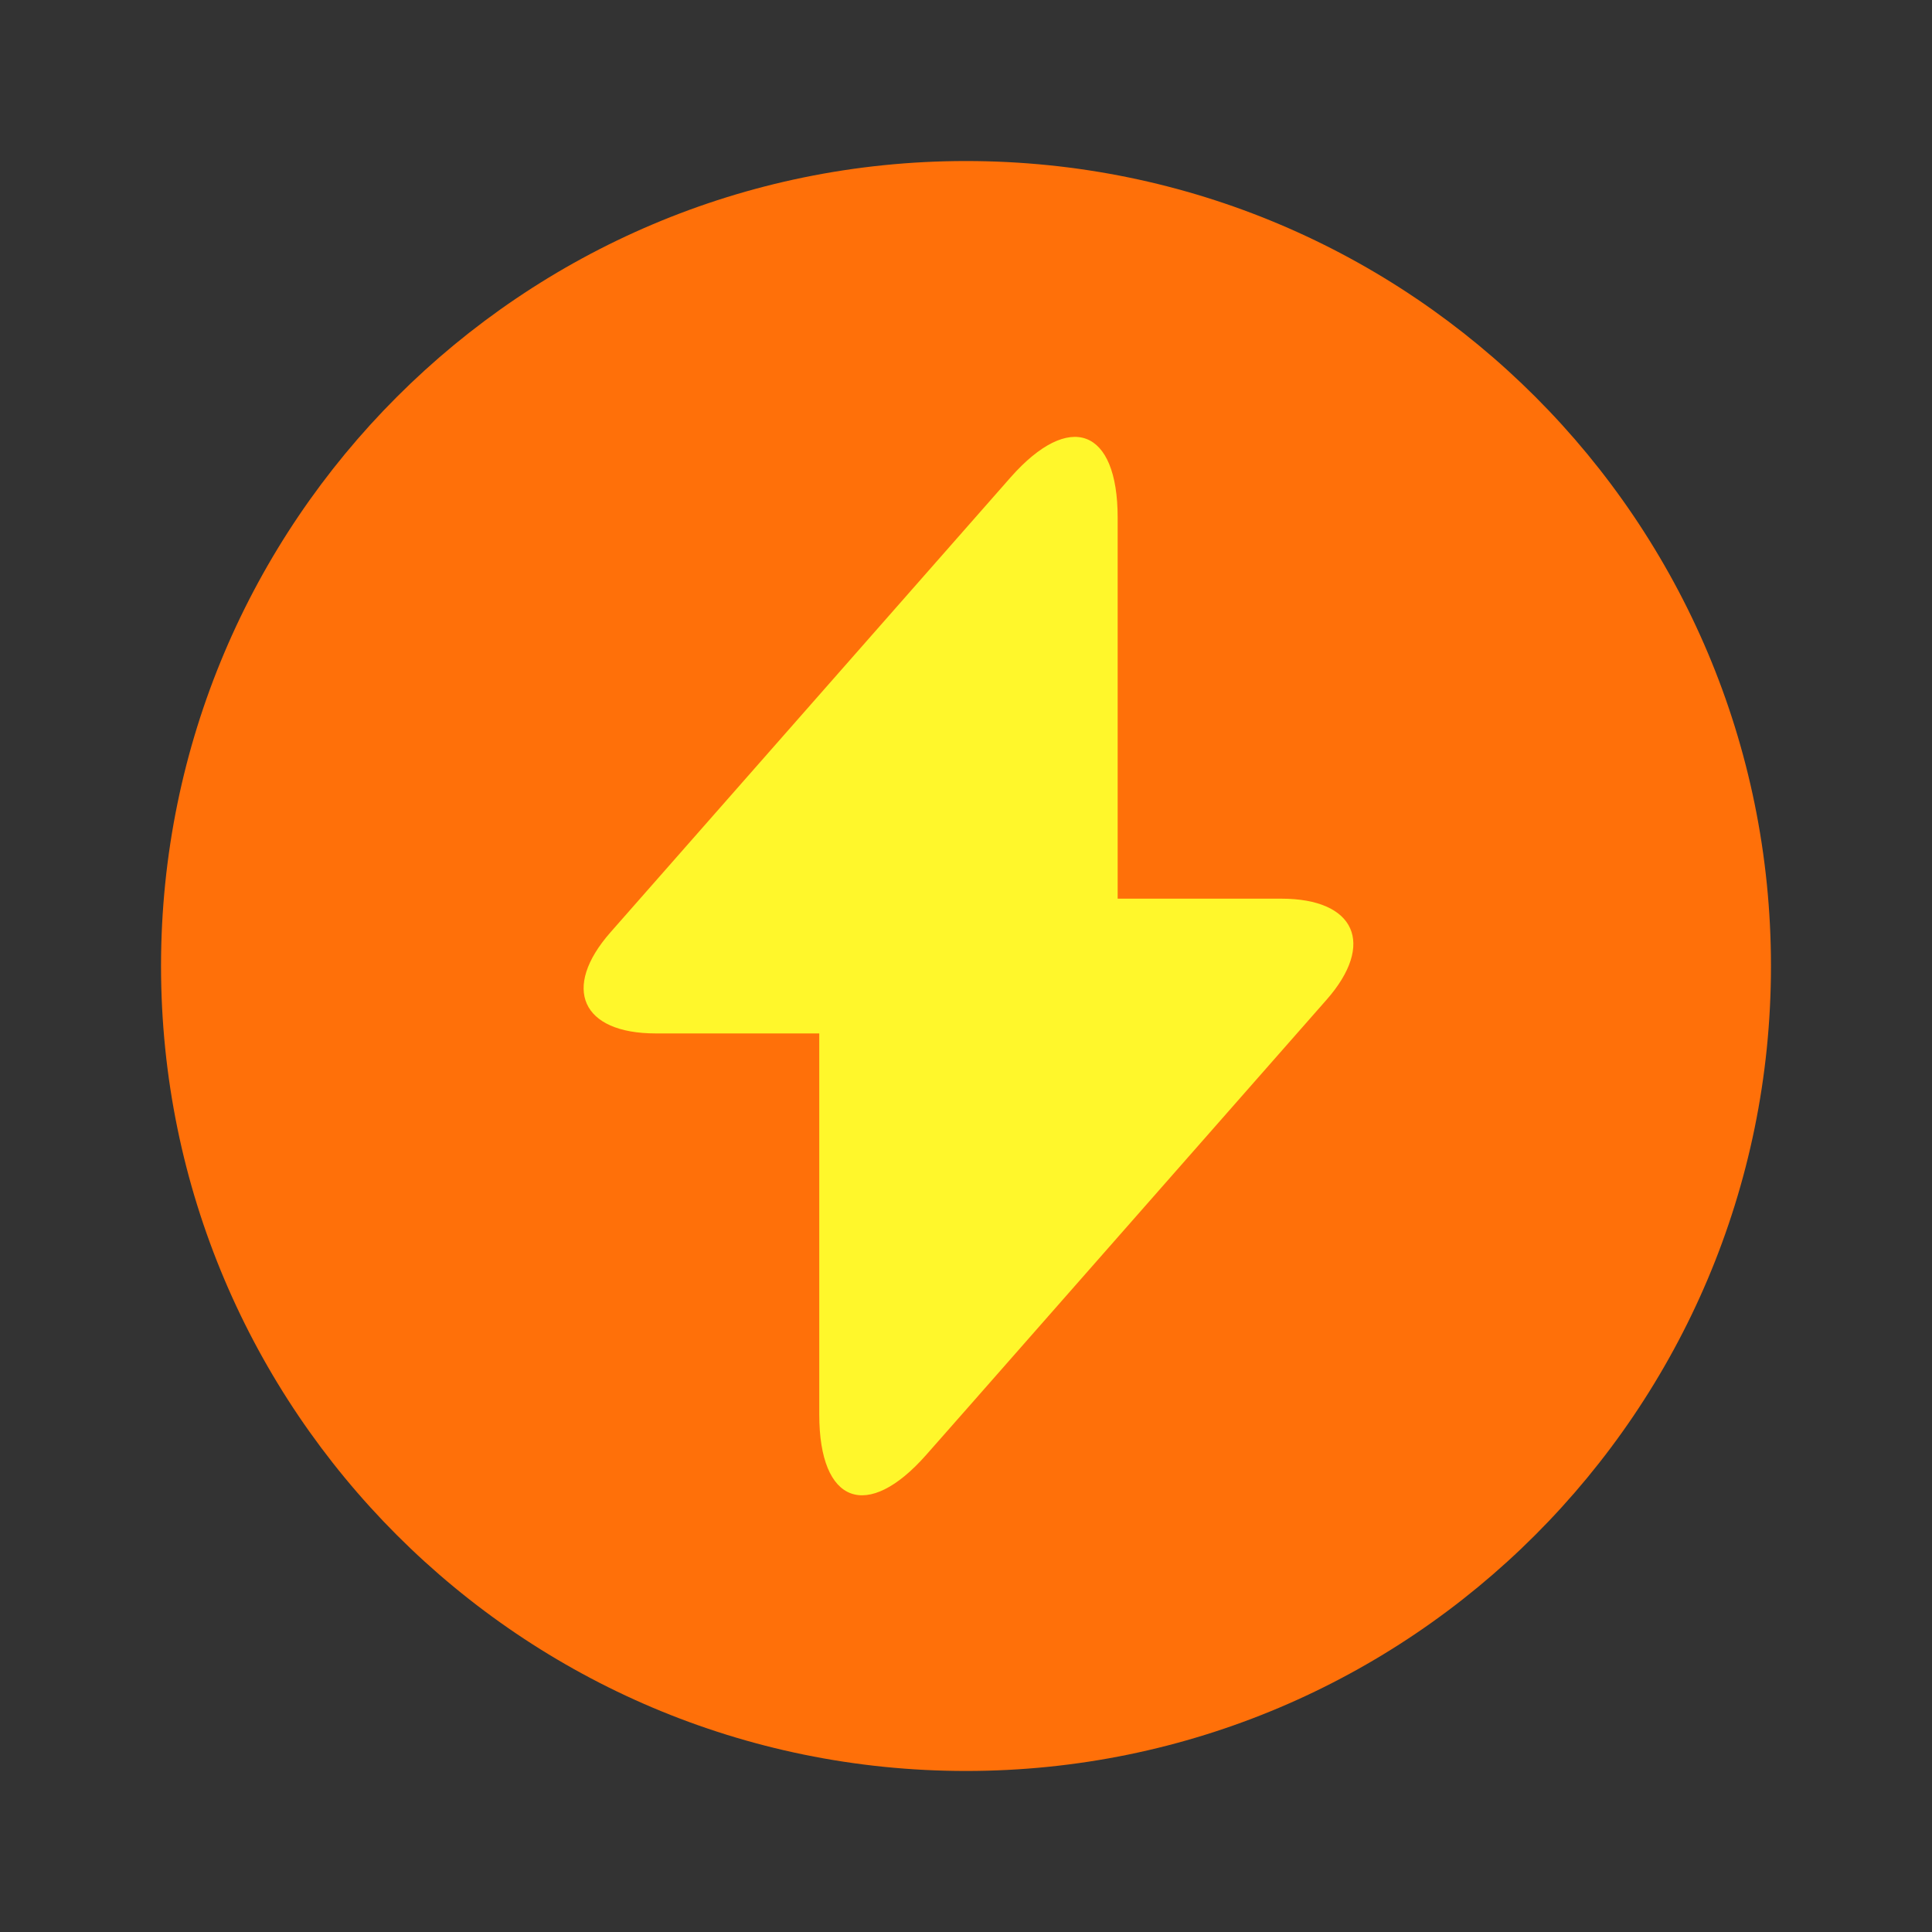
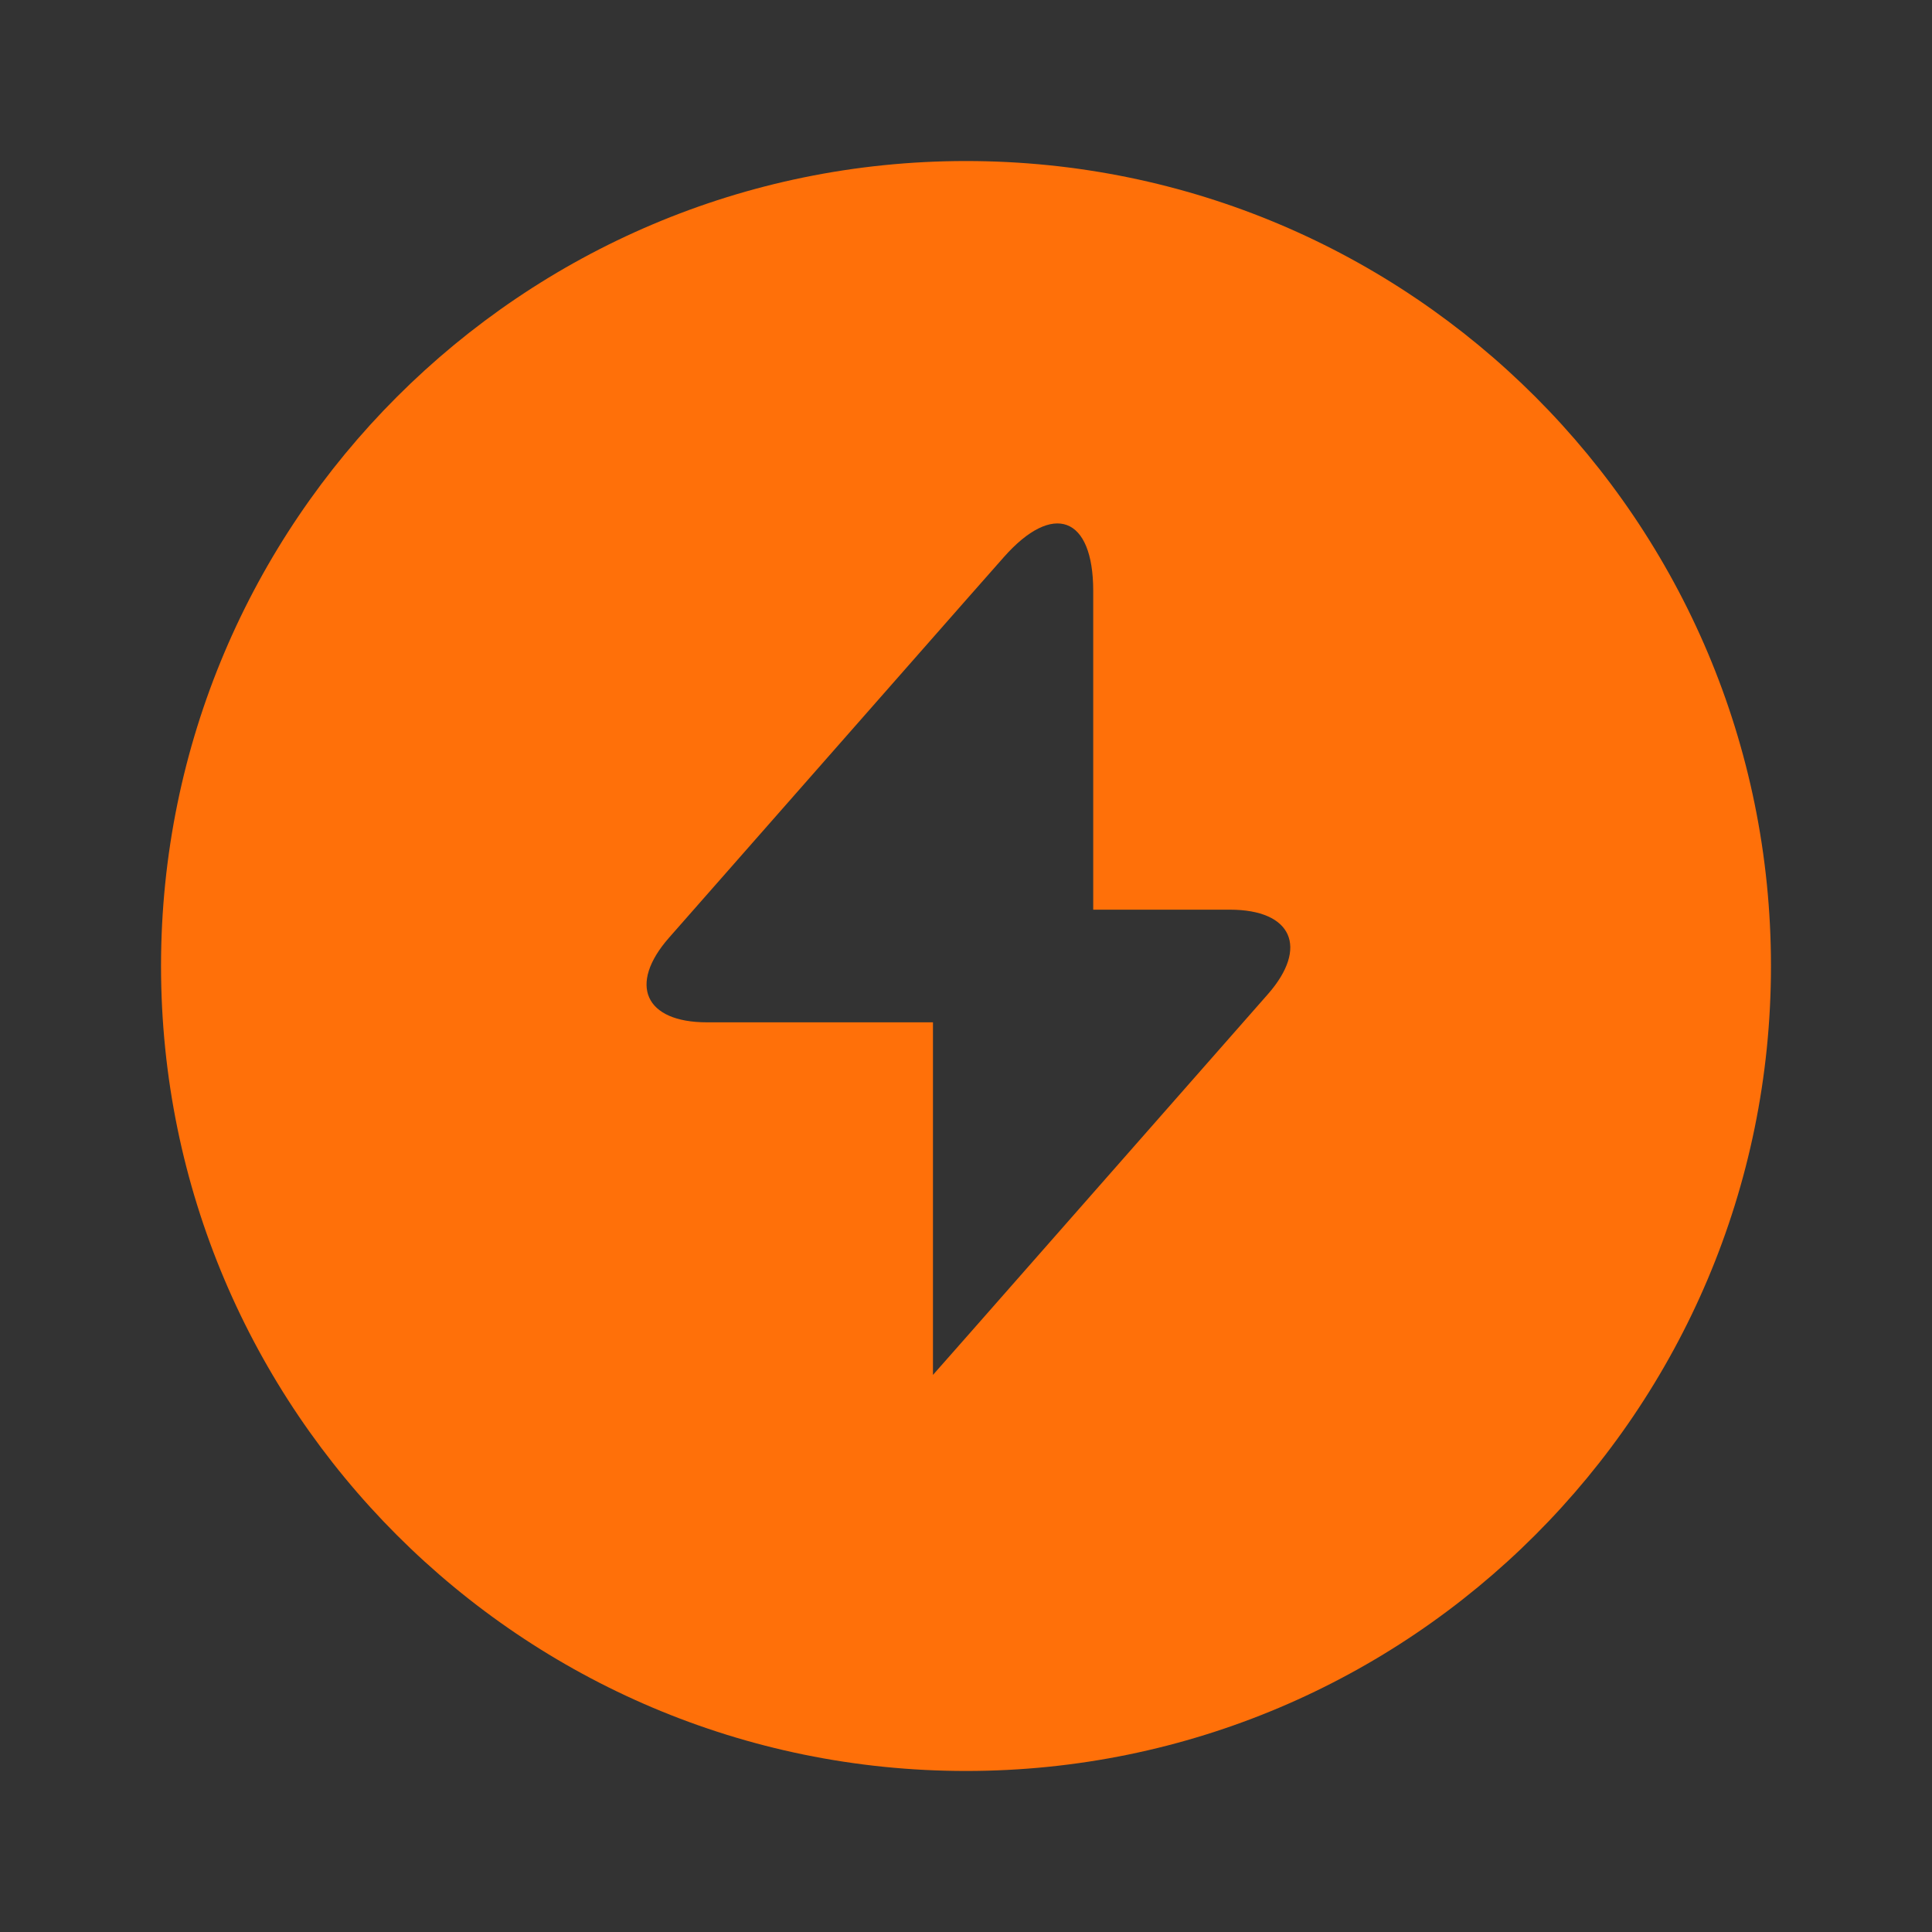
<svg xmlns="http://www.w3.org/2000/svg" width="20" height="20" viewBox="0 0 20 20" fill="none">
  <rect x="0" y="0" width="20" height="20" fill="#333333" stroke="none" />
-   <path d="M10 1.667C5.4 1.667 1.667 5.4 1.667 10C1.667 14.6 5.4 18.333 10 18.333C14.6 18.333 18.333 14.6 18.333 10C18.333 5.4 14.608 1.667 10 1.667ZM13.125 10.292L10.025 13.817L9.658 14.233C9.15 14.808 8.733 14.658 8.733 13.883V10.583H7.317C6.675 10.583 6.5 10.192 6.925 9.708L10.025 6.183L10.392 5.767C10.9 5.192 11.317 5.342 11.317 6.117V9.417H12.733C13.375 9.417 13.55 9.808 13.125 10.292Z" fill="#FF7009" />
-   <path d="M13.732 10.35L10.026 14.564L9.587 15.062C8.98 15.75 8.481 15.571 8.481 14.644V10.698H6.788C6.02 10.698 5.811 10.23 6.319 9.652L10.026 5.437L10.464 4.939C11.072 4.252 11.57 4.431 11.57 5.358V9.303H13.264C14.031 9.303 14.241 9.772 13.732 10.35Z" fill="#FFF72B" />
+   <path d="M10 1.667C5.4 1.667 1.667 5.4 1.667 10C1.667 14.6 5.4 18.333 10 18.333C14.6 18.333 18.333 14.6 18.333 10C18.333 5.4 14.608 1.667 10 1.667ZM13.125 10.292L10.025 13.817L9.658 14.233V10.583H7.317C6.675 10.583 6.5 10.192 6.925 9.708L10.025 6.183L10.392 5.767C10.9 5.192 11.317 5.342 11.317 6.117V9.417H12.733C13.375 9.417 13.55 9.808 13.125 10.292Z" fill="#FF7009" />
</svg>